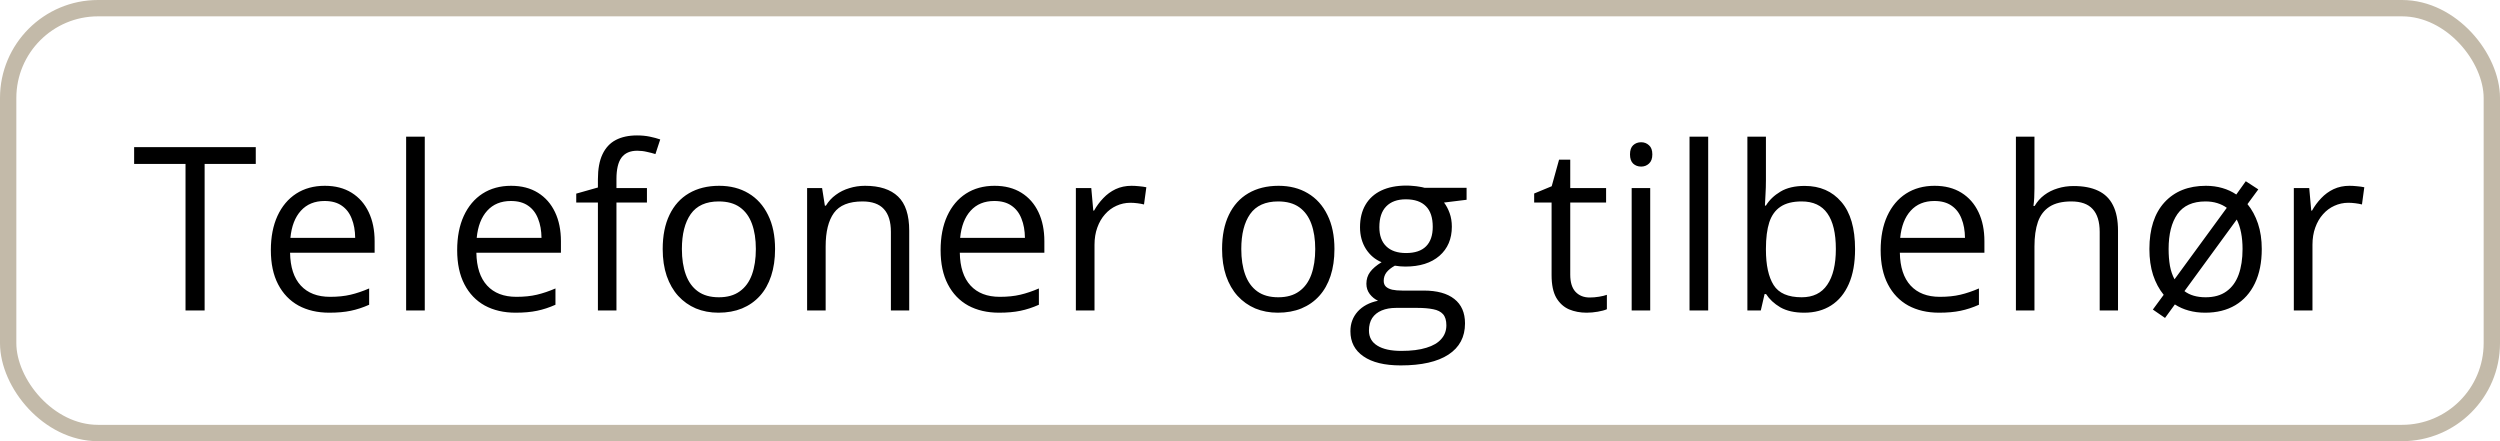
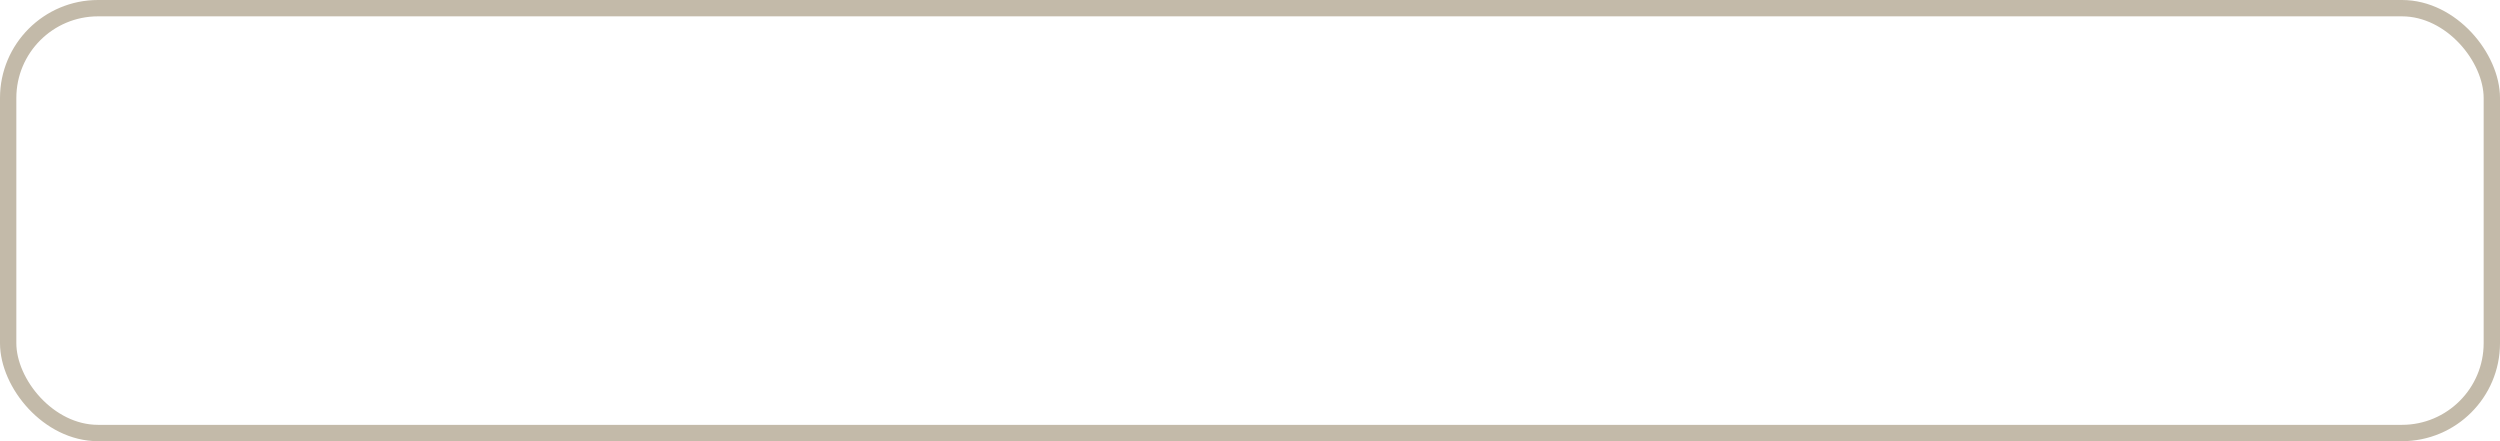
<svg xmlns="http://www.w3.org/2000/svg" width="153" height="27" viewBox="0 0 153 27" fill="none">
  <rect x="0.5" y="0.5" width="152" height="26" rx="5.5" stroke="#C3BAA9" />
-   <path d="M12.523 19H11.354V10.031H8.209V9.006H15.653V10.031H12.523V19ZM19.878 11.371C20.516 11.371 21.063 11.512 21.519 11.795C21.974 12.078 22.323 12.474 22.564 12.984C22.806 13.49 22.927 14.083 22.927 14.762V15.466H17.752C17.766 16.345 17.984 17.015 18.408 17.476C18.832 17.936 19.429 18.166 20.199 18.166C20.673 18.166 21.092 18.123 21.457 18.036C21.822 17.95 22.2 17.822 22.592 17.653V18.651C22.213 18.82 21.838 18.943 21.464 19.02C21.095 19.098 20.657 19.137 20.151 19.137C19.431 19.137 18.802 18.991 18.265 18.699C17.731 18.403 17.317 17.97 17.02 17.4C16.724 16.831 16.576 16.134 16.576 15.309C16.576 14.502 16.711 13.805 16.98 13.217C17.253 12.624 17.636 12.169 18.128 11.85C18.625 11.531 19.208 11.371 19.878 11.371ZM19.864 12.301C19.258 12.301 18.775 12.499 18.415 12.896C18.055 13.292 17.841 13.846 17.773 14.557H21.737C21.733 14.11 21.662 13.718 21.525 13.381C21.393 13.039 21.19 12.775 20.917 12.588C20.644 12.396 20.293 12.301 19.864 12.301ZM25.996 19H24.855V8.363H25.996V19ZM31.28 11.371C31.918 11.371 32.465 11.512 32.921 11.795C33.377 12.078 33.725 12.474 33.967 12.984C34.208 13.49 34.329 14.083 34.329 14.762V15.466H29.154C29.168 16.345 29.387 17.015 29.811 17.476C30.234 17.936 30.831 18.166 31.602 18.166C32.075 18.166 32.495 18.123 32.859 18.036C33.224 17.95 33.602 17.822 33.994 17.653V18.651C33.616 18.82 33.24 18.943 32.866 19.02C32.497 19.098 32.06 19.137 31.554 19.137C30.834 19.137 30.205 18.991 29.667 18.699C29.134 18.403 28.719 17.97 28.423 17.4C28.127 16.831 27.979 16.134 27.979 15.309C27.979 14.502 28.113 13.805 28.382 13.217C28.655 12.624 29.038 12.169 29.53 11.85C30.027 11.531 30.61 11.371 31.28 11.371ZM31.267 12.301C30.66 12.301 30.177 12.499 29.817 12.896C29.457 13.292 29.243 13.846 29.175 14.557H33.14C33.135 14.11 33.065 13.718 32.928 13.381C32.796 13.039 32.593 12.775 32.319 12.588C32.046 12.396 31.695 12.301 31.267 12.301ZM39.593 12.396H37.727V19H36.592V12.396H35.266V11.85L36.592 11.474V10.975C36.592 10.346 36.685 9.835 36.872 9.443C37.059 9.047 37.33 8.755 37.685 8.568C38.041 8.382 38.474 8.288 38.984 8.288C39.272 8.288 39.533 8.313 39.77 8.363C40.012 8.413 40.224 8.47 40.406 8.534L40.112 9.43C39.957 9.38 39.782 9.334 39.586 9.293C39.395 9.247 39.199 9.225 38.998 9.225C38.565 9.225 38.244 9.366 38.034 9.648C37.829 9.926 37.727 10.364 37.727 10.961V11.508H39.593V12.396ZM47.434 15.24C47.434 15.855 47.354 16.405 47.194 16.888C47.035 17.371 46.805 17.779 46.504 18.111C46.203 18.444 45.839 18.699 45.41 18.877C44.986 19.05 44.505 19.137 43.968 19.137C43.467 19.137 43.006 19.05 42.587 18.877C42.172 18.699 41.812 18.444 41.507 18.111C41.206 17.779 40.971 17.371 40.803 16.888C40.639 16.405 40.557 15.855 40.557 15.24C40.557 14.42 40.696 13.723 40.974 13.148C41.252 12.57 41.648 12.13 42.163 11.829C42.683 11.524 43.3 11.371 44.016 11.371C44.699 11.371 45.296 11.524 45.807 11.829C46.322 12.134 46.72 12.576 47.003 13.155C47.29 13.729 47.434 14.425 47.434 15.24ZM41.732 15.24C41.732 15.842 41.812 16.364 41.972 16.806C42.131 17.248 42.377 17.59 42.71 17.831C43.043 18.073 43.471 18.193 43.995 18.193C44.515 18.193 44.941 18.073 45.273 17.831C45.611 17.59 45.859 17.248 46.019 16.806C46.178 16.364 46.258 15.842 46.258 15.24C46.258 14.643 46.178 14.128 46.019 13.695C45.859 13.258 45.613 12.921 45.28 12.684C44.948 12.447 44.517 12.328 43.988 12.328C43.209 12.328 42.637 12.586 42.273 13.101C41.912 13.616 41.732 14.329 41.732 15.24ZM52.943 11.371C53.832 11.371 54.504 11.59 54.96 12.027C55.416 12.46 55.644 13.158 55.644 14.119V19H54.523V14.194C54.523 13.57 54.379 13.103 54.092 12.793C53.809 12.483 53.374 12.328 52.786 12.328C51.957 12.328 51.373 12.563 51.036 13.032C50.699 13.502 50.53 14.183 50.53 15.076V19H49.395V11.508H50.312L50.482 12.588H50.544C50.703 12.324 50.906 12.102 51.152 11.925C51.398 11.742 51.674 11.606 51.98 11.515C52.285 11.419 52.606 11.371 52.943 11.371ZM60.866 11.371C61.504 11.371 62.051 11.512 62.507 11.795C62.963 12.078 63.311 12.474 63.553 12.984C63.794 13.49 63.915 14.083 63.915 14.762V15.466H58.74C58.754 16.345 58.973 17.015 59.397 17.476C59.82 17.936 60.417 18.166 61.188 18.166C61.661 18.166 62.081 18.123 62.445 18.036C62.81 17.95 63.188 17.822 63.58 17.653V18.651C63.202 18.82 62.826 18.943 62.452 19.02C62.083 19.098 61.645 19.137 61.14 19.137C60.42 19.137 59.791 18.991 59.253 18.699C58.72 18.403 58.305 17.97 58.009 17.4C57.713 16.831 57.565 16.134 57.565 15.309C57.565 14.502 57.699 13.805 57.968 13.217C58.241 12.624 58.624 12.169 59.116 11.85C59.613 11.531 60.196 11.371 60.866 11.371ZM60.852 12.301C60.246 12.301 59.763 12.499 59.403 12.896C59.043 13.292 58.829 13.846 58.761 14.557H62.726C62.721 14.11 62.65 13.718 62.514 13.381C62.382 13.039 62.179 12.775 61.905 12.588C61.632 12.396 61.281 12.301 60.852 12.301ZM69.247 11.371C69.397 11.371 69.555 11.38 69.719 11.398C69.883 11.412 70.029 11.433 70.156 11.46L70.013 12.513C69.89 12.481 69.753 12.456 69.603 12.438C69.452 12.419 69.311 12.41 69.179 12.41C68.878 12.41 68.593 12.472 68.324 12.595C68.06 12.713 67.828 12.886 67.627 13.114C67.426 13.338 67.269 13.609 67.155 13.928C67.041 14.242 66.984 14.593 66.984 14.98V19H65.843V11.508H66.786L66.909 12.889H66.957C67.112 12.611 67.299 12.358 67.518 12.13C67.736 11.898 67.989 11.713 68.276 11.576C68.568 11.44 68.892 11.371 69.247 11.371ZM81.668 15.24C81.668 15.855 81.588 16.405 81.429 16.888C81.269 17.371 81.039 17.779 80.738 18.111C80.438 18.444 80.073 18.699 79.644 18.877C79.221 19.05 78.74 19.137 78.202 19.137C77.701 19.137 77.241 19.05 76.821 18.877C76.407 18.699 76.046 18.444 75.741 18.111C75.44 17.779 75.206 17.371 75.037 16.888C74.873 16.405 74.791 15.855 74.791 15.24C74.791 14.42 74.93 13.723 75.208 13.148C75.486 12.57 75.882 12.13 76.397 11.829C76.917 11.524 77.534 11.371 78.25 11.371C78.934 11.371 79.531 11.524 80.041 11.829C80.556 12.134 80.955 12.576 81.237 13.155C81.524 13.729 81.668 14.425 81.668 15.24ZM75.967 15.24C75.967 15.842 76.046 16.364 76.206 16.806C76.366 17.248 76.612 17.59 76.944 17.831C77.277 18.073 77.705 18.193 78.23 18.193C78.749 18.193 79.175 18.073 79.508 17.831C79.845 17.59 80.093 17.248 80.253 16.806C80.412 16.364 80.492 15.842 80.492 15.24C80.492 14.643 80.412 14.128 80.253 13.695C80.093 13.258 79.847 12.921 79.515 12.684C79.182 12.447 78.751 12.328 78.223 12.328C77.443 12.328 76.871 12.586 76.507 13.101C76.147 13.616 75.967 14.329 75.967 15.24ZM85.722 22.363C84.737 22.363 83.978 22.179 83.445 21.81C82.912 21.445 82.645 20.932 82.645 20.271C82.645 19.802 82.794 19.401 83.09 19.068C83.391 18.736 83.805 18.515 84.334 18.405C84.138 18.314 83.969 18.177 83.828 17.995C83.691 17.813 83.623 17.603 83.623 17.366C83.623 17.093 83.698 16.854 83.849 16.648C84.004 16.439 84.238 16.238 84.553 16.047C84.161 15.887 83.842 15.618 83.596 15.24C83.354 14.857 83.233 14.413 83.233 13.907C83.233 13.37 83.345 12.912 83.568 12.533C83.792 12.15 84.115 11.859 84.539 11.658C84.963 11.458 85.476 11.357 86.077 11.357C86.209 11.357 86.341 11.364 86.474 11.378C86.61 11.387 86.74 11.403 86.863 11.426C86.986 11.444 87.093 11.467 87.185 11.494H89.755V12.226L88.374 12.396C88.511 12.574 88.625 12.788 88.716 13.039C88.807 13.29 88.853 13.568 88.853 13.873C88.853 14.62 88.6 15.215 88.094 15.657C87.588 16.095 86.893 16.314 86.009 16.314C85.799 16.314 85.585 16.295 85.366 16.259C85.143 16.382 84.972 16.519 84.853 16.669C84.74 16.819 84.683 16.992 84.683 17.189C84.683 17.334 84.726 17.451 84.812 17.537C84.904 17.624 85.034 17.688 85.202 17.729C85.371 17.765 85.574 17.783 85.811 17.783H87.13C87.946 17.783 88.57 17.954 89.003 18.296C89.44 18.638 89.659 19.137 89.659 19.793C89.659 20.622 89.322 21.258 88.647 21.7C87.973 22.142 86.998 22.363 85.722 22.363ZM85.756 21.475C86.376 21.475 86.888 21.411 87.294 21.283C87.704 21.16 88.009 20.98 88.21 20.743C88.415 20.511 88.518 20.233 88.518 19.909C88.518 19.608 88.449 19.381 88.312 19.226C88.176 19.075 87.975 18.975 87.711 18.925C87.447 18.87 87.123 18.843 86.74 18.843H85.441C85.104 18.843 84.81 18.895 84.56 19C84.309 19.105 84.115 19.26 83.978 19.465C83.846 19.67 83.78 19.925 83.78 20.23C83.78 20.636 83.951 20.944 84.293 21.153C84.635 21.367 85.122 21.475 85.756 21.475ZM86.05 15.486C86.592 15.486 87 15.35 87.273 15.076C87.547 14.803 87.684 14.404 87.684 13.88C87.684 13.319 87.545 12.9 87.267 12.622C86.989 12.339 86.579 12.198 86.036 12.198C85.517 12.198 85.116 12.344 84.833 12.636C84.555 12.923 84.416 13.344 84.416 13.9C84.416 14.411 84.557 14.803 84.84 15.076C85.122 15.35 85.526 15.486 86.05 15.486ZM97.288 18.207C97.475 18.207 97.666 18.191 97.862 18.159C98.058 18.127 98.218 18.088 98.341 18.043V18.925C98.209 18.984 98.024 19.034 97.787 19.075C97.555 19.116 97.327 19.137 97.103 19.137C96.707 19.137 96.347 19.068 96.023 18.932C95.7 18.79 95.44 18.553 95.244 18.221C95.053 17.888 94.957 17.428 94.957 16.84V12.396H93.891V11.843L94.964 11.398L95.415 9.771H96.099V11.508H98.293V12.396H96.099V16.806C96.099 17.275 96.206 17.626 96.42 17.858C96.639 18.091 96.928 18.207 97.288 18.207ZM100.993 11.508V19H99.858V11.508H100.993ZM100.439 8.705C100.626 8.705 100.786 8.767 100.918 8.89C101.055 9.008 101.123 9.195 101.123 9.45C101.123 9.701 101.055 9.888 100.918 10.011C100.786 10.134 100.626 10.195 100.439 10.195C100.243 10.195 100.079 10.134 99.947 10.011C99.82 9.888 99.756 9.701 99.756 9.45C99.756 9.195 99.82 9.008 99.947 8.89C100.079 8.767 100.243 8.705 100.439 8.705ZM104.541 19H103.399V8.363H104.541V19ZM108.075 8.363V11.023C108.075 11.328 108.066 11.624 108.048 11.911C108.034 12.198 108.023 12.421 108.014 12.581H108.075C108.28 12.244 108.576 11.959 108.964 11.727C109.351 11.494 109.846 11.378 110.447 11.378C111.386 11.378 112.133 11.704 112.689 12.355C113.25 13.003 113.53 13.966 113.53 15.247C113.53 16.09 113.403 16.801 113.147 17.38C112.892 17.959 112.532 18.396 112.067 18.692C111.603 18.989 111.053 19.137 110.42 19.137C109.827 19.137 109.34 19.027 108.957 18.809C108.579 18.585 108.287 18.314 108.082 17.995H107.993L107.761 19H106.94V8.363H108.075ZM110.263 12.328C109.72 12.328 109.29 12.435 108.971 12.649C108.652 12.859 108.422 13.178 108.28 13.606C108.144 14.03 108.075 14.568 108.075 15.22V15.281C108.075 16.225 108.232 16.947 108.547 17.448C108.861 17.945 109.433 18.193 110.263 18.193C110.96 18.193 111.482 17.938 111.828 17.428C112.179 16.917 112.354 16.188 112.354 15.24C112.354 14.274 112.181 13.547 111.835 13.06C111.493 12.572 110.969 12.328 110.263 12.328ZM118.397 11.371C119.035 11.371 119.582 11.512 120.038 11.795C120.494 12.078 120.842 12.474 121.084 12.984C121.326 13.49 121.446 14.083 121.446 14.762V15.466H116.271C116.285 16.345 116.504 17.015 116.928 17.476C117.352 17.936 117.949 18.166 118.719 18.166C119.193 18.166 119.612 18.123 119.977 18.036C120.341 17.95 120.719 17.822 121.111 17.653V18.651C120.733 18.82 120.357 18.943 119.983 19.02C119.614 19.098 119.177 19.137 118.671 19.137C117.951 19.137 117.322 18.991 116.784 18.699C116.251 18.403 115.836 17.97 115.54 17.4C115.244 16.831 115.096 16.134 115.096 15.309C115.096 14.502 115.23 13.805 115.499 13.217C115.772 12.624 116.155 12.169 116.647 11.85C117.144 11.531 117.728 11.371 118.397 11.371ZM118.384 12.301C117.778 12.301 117.295 12.499 116.935 12.896C116.575 13.292 116.36 13.846 116.292 14.557H120.257C120.252 14.11 120.182 13.718 120.045 13.381C119.913 13.039 119.71 12.775 119.437 12.588C119.163 12.396 118.812 12.301 118.384 12.301ZM124.509 8.363V11.542C124.509 11.724 124.504 11.909 124.495 12.096C124.486 12.278 124.47 12.447 124.447 12.602H124.522C124.677 12.337 124.873 12.116 125.11 11.938C125.352 11.756 125.625 11.62 125.931 11.528C126.236 11.433 126.56 11.385 126.901 11.385C127.503 11.385 128.004 11.48 128.405 11.672C128.811 11.863 129.114 12.159 129.314 12.56C129.52 12.962 129.622 13.481 129.622 14.119V19H128.501V14.194C128.501 13.57 128.357 13.103 128.07 12.793C127.788 12.483 127.353 12.328 126.765 12.328C126.209 12.328 125.764 12.435 125.432 12.649C125.104 12.859 124.867 13.169 124.721 13.579C124.579 13.989 124.509 14.491 124.509 15.083V19H123.374V8.363H124.509ZM138.42 15.24C138.42 16.061 138.279 16.762 137.996 17.346C137.718 17.924 137.319 18.369 136.8 18.679C136.285 18.984 135.67 19.137 134.954 19.137C134.594 19.137 134.259 19.093 133.949 19.007C133.644 18.925 133.361 18.799 133.102 18.631L132.5 19.458L131.755 18.945L132.418 18.043C132.14 17.701 131.924 17.298 131.769 16.833C131.618 16.364 131.543 15.833 131.543 15.24C131.543 14.01 131.851 13.057 132.466 12.383C133.086 11.708 133.931 11.371 135.002 11.371C135.357 11.371 135.692 11.417 136.007 11.508C136.321 11.599 136.606 11.731 136.861 11.904L137.442 11.091L138.208 11.59L137.545 12.492C137.818 12.825 138.033 13.221 138.188 13.682C138.342 14.142 138.42 14.662 138.42 15.24ZM132.719 15.24C132.719 15.614 132.746 15.958 132.801 16.273C132.86 16.582 132.953 16.856 133.081 17.093L136.28 12.718C136.112 12.595 135.918 12.499 135.699 12.431C135.48 12.362 135.239 12.328 134.975 12.328C134.195 12.328 133.623 12.586 133.259 13.101C132.899 13.616 132.719 14.329 132.719 15.24ZM137.244 15.24C137.244 14.88 137.215 14.547 137.155 14.242C137.096 13.937 137.007 13.668 136.889 13.435L133.689 17.817C133.849 17.94 134.038 18.034 134.257 18.098C134.48 18.162 134.722 18.193 134.981 18.193C135.501 18.193 135.927 18.073 136.26 17.831C136.597 17.59 136.845 17.248 137.005 16.806C137.164 16.364 137.244 15.842 137.244 15.24ZM143.786 11.371C143.937 11.371 144.094 11.38 144.258 11.398C144.422 11.412 144.568 11.433 144.695 11.46L144.552 12.513C144.429 12.481 144.292 12.456 144.142 12.438C143.991 12.419 143.85 12.41 143.718 12.41C143.417 12.41 143.132 12.472 142.863 12.595C142.599 12.713 142.367 12.886 142.166 13.114C141.965 13.338 141.808 13.609 141.694 13.928C141.58 14.242 141.523 14.593 141.523 14.98V19H140.382V11.508H141.325L141.448 12.889H141.496C141.651 12.611 141.838 12.358 142.057 12.13C142.275 11.898 142.528 11.713 142.815 11.576C143.107 11.44 143.431 11.371 143.786 11.371Z" fill="black" />
</svg>